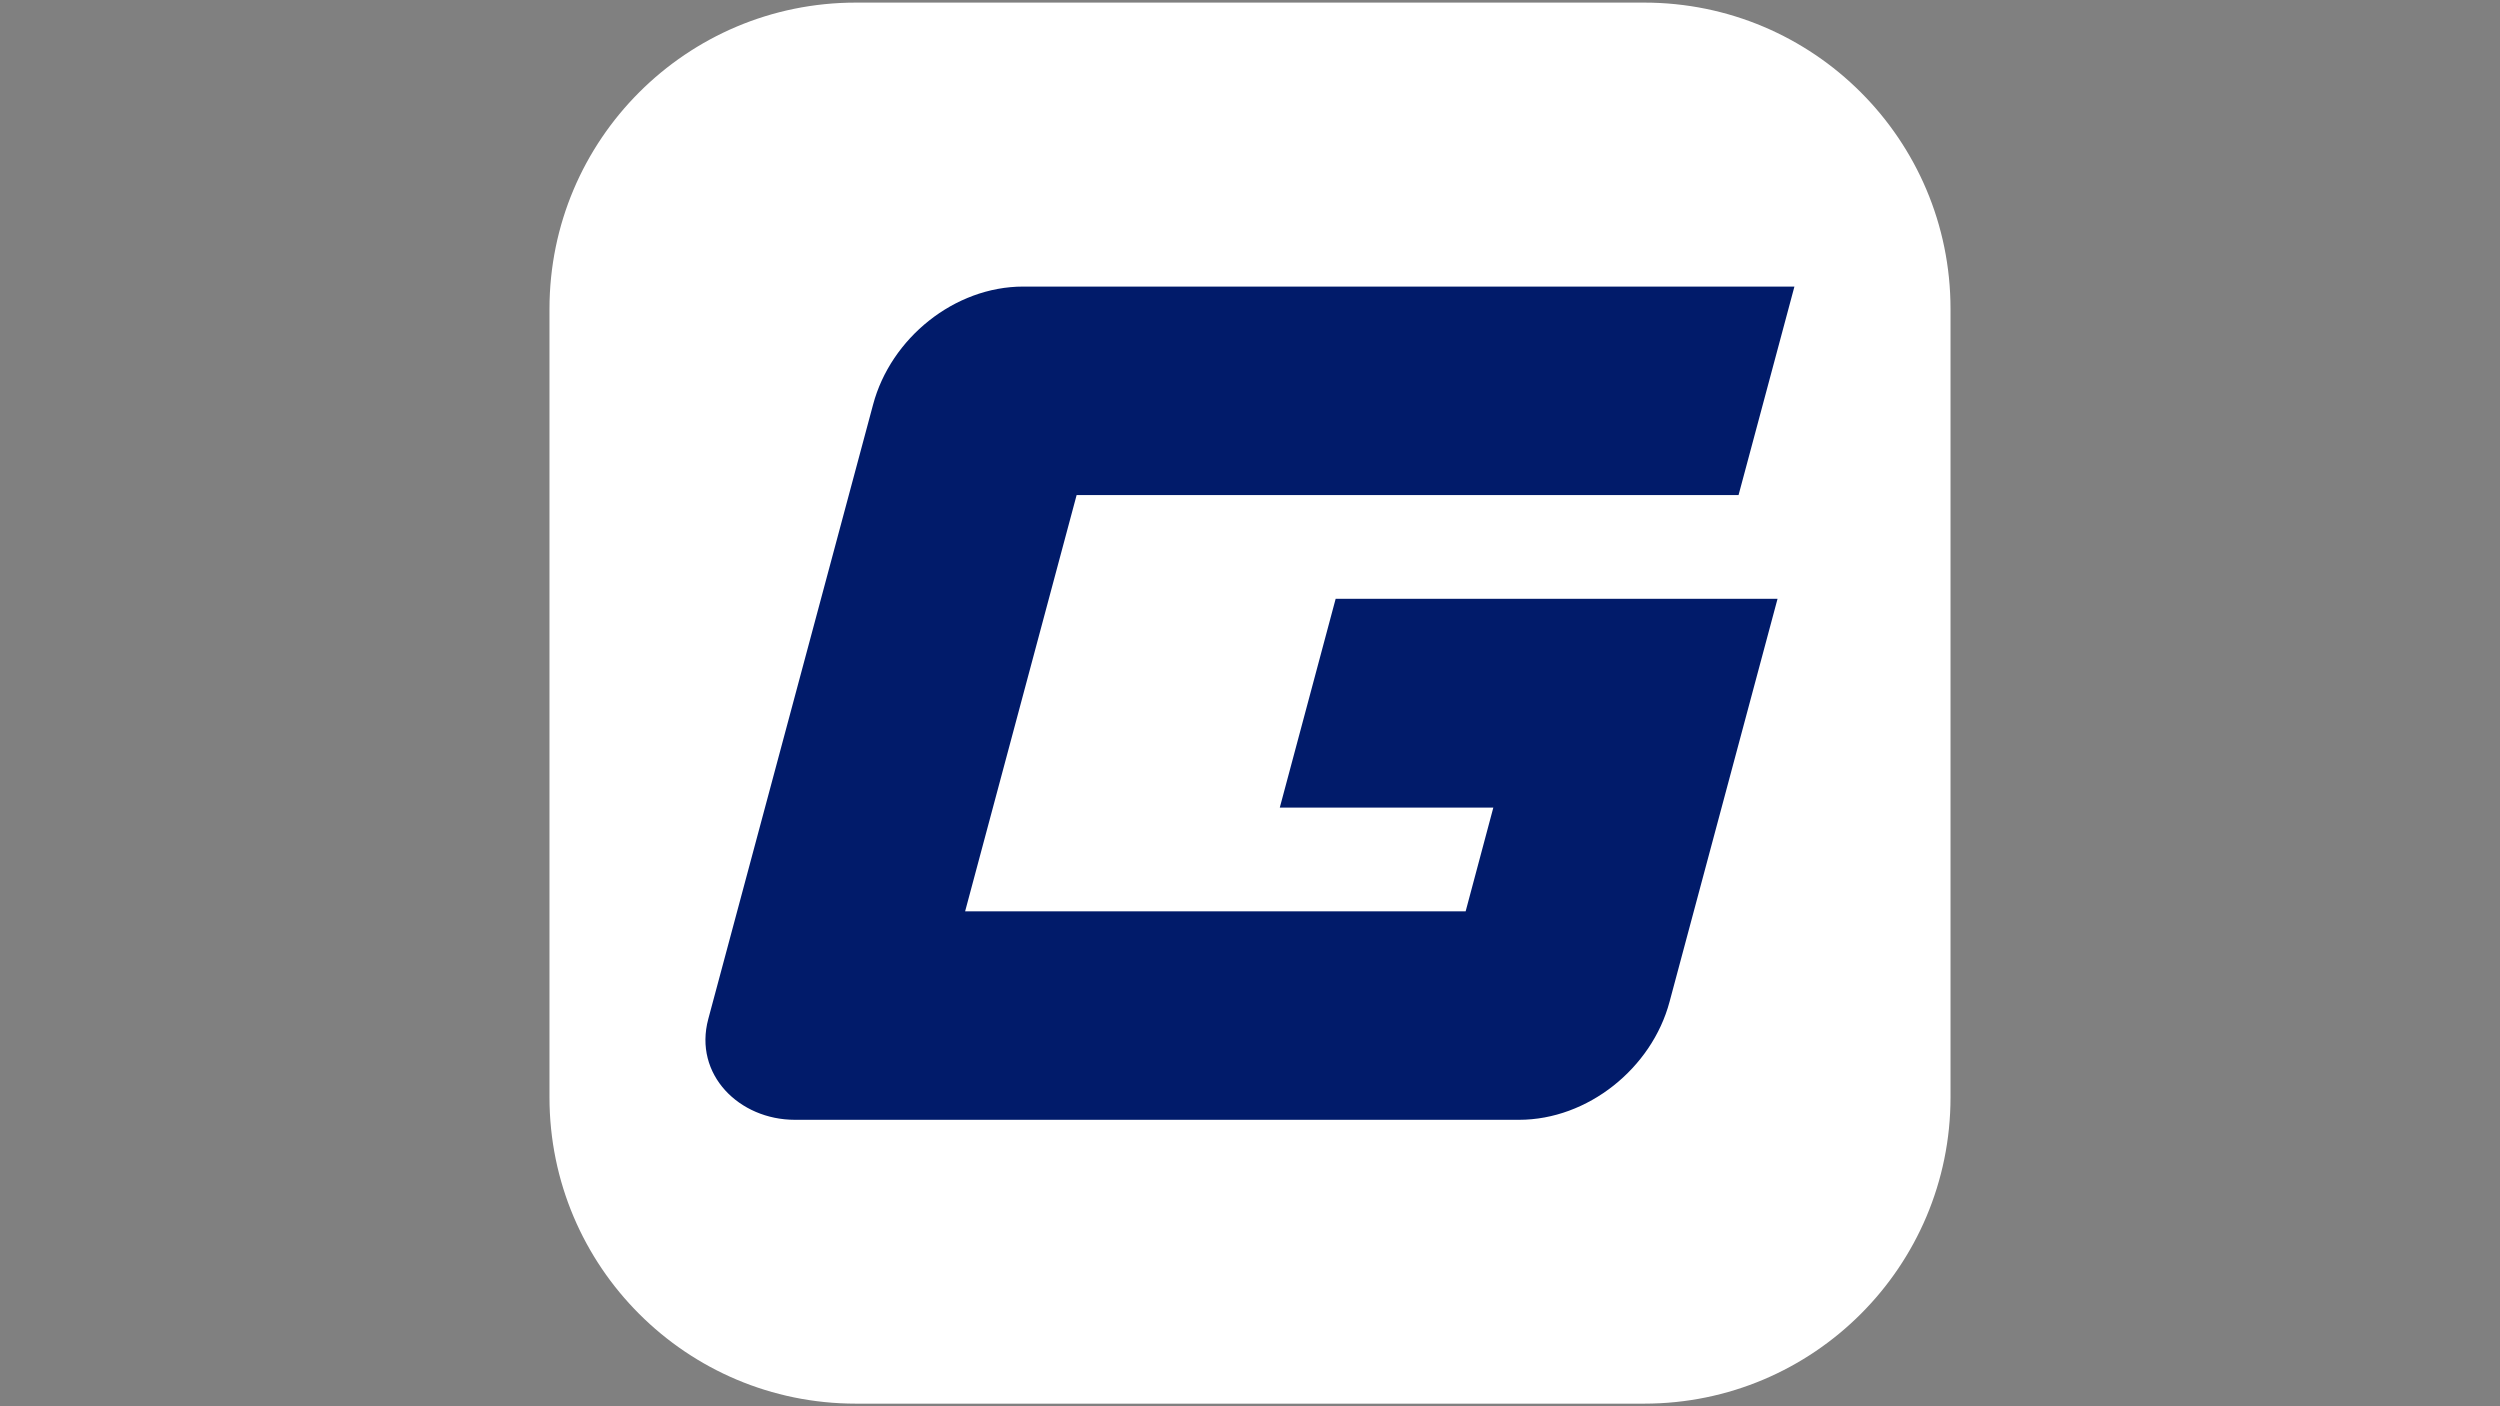
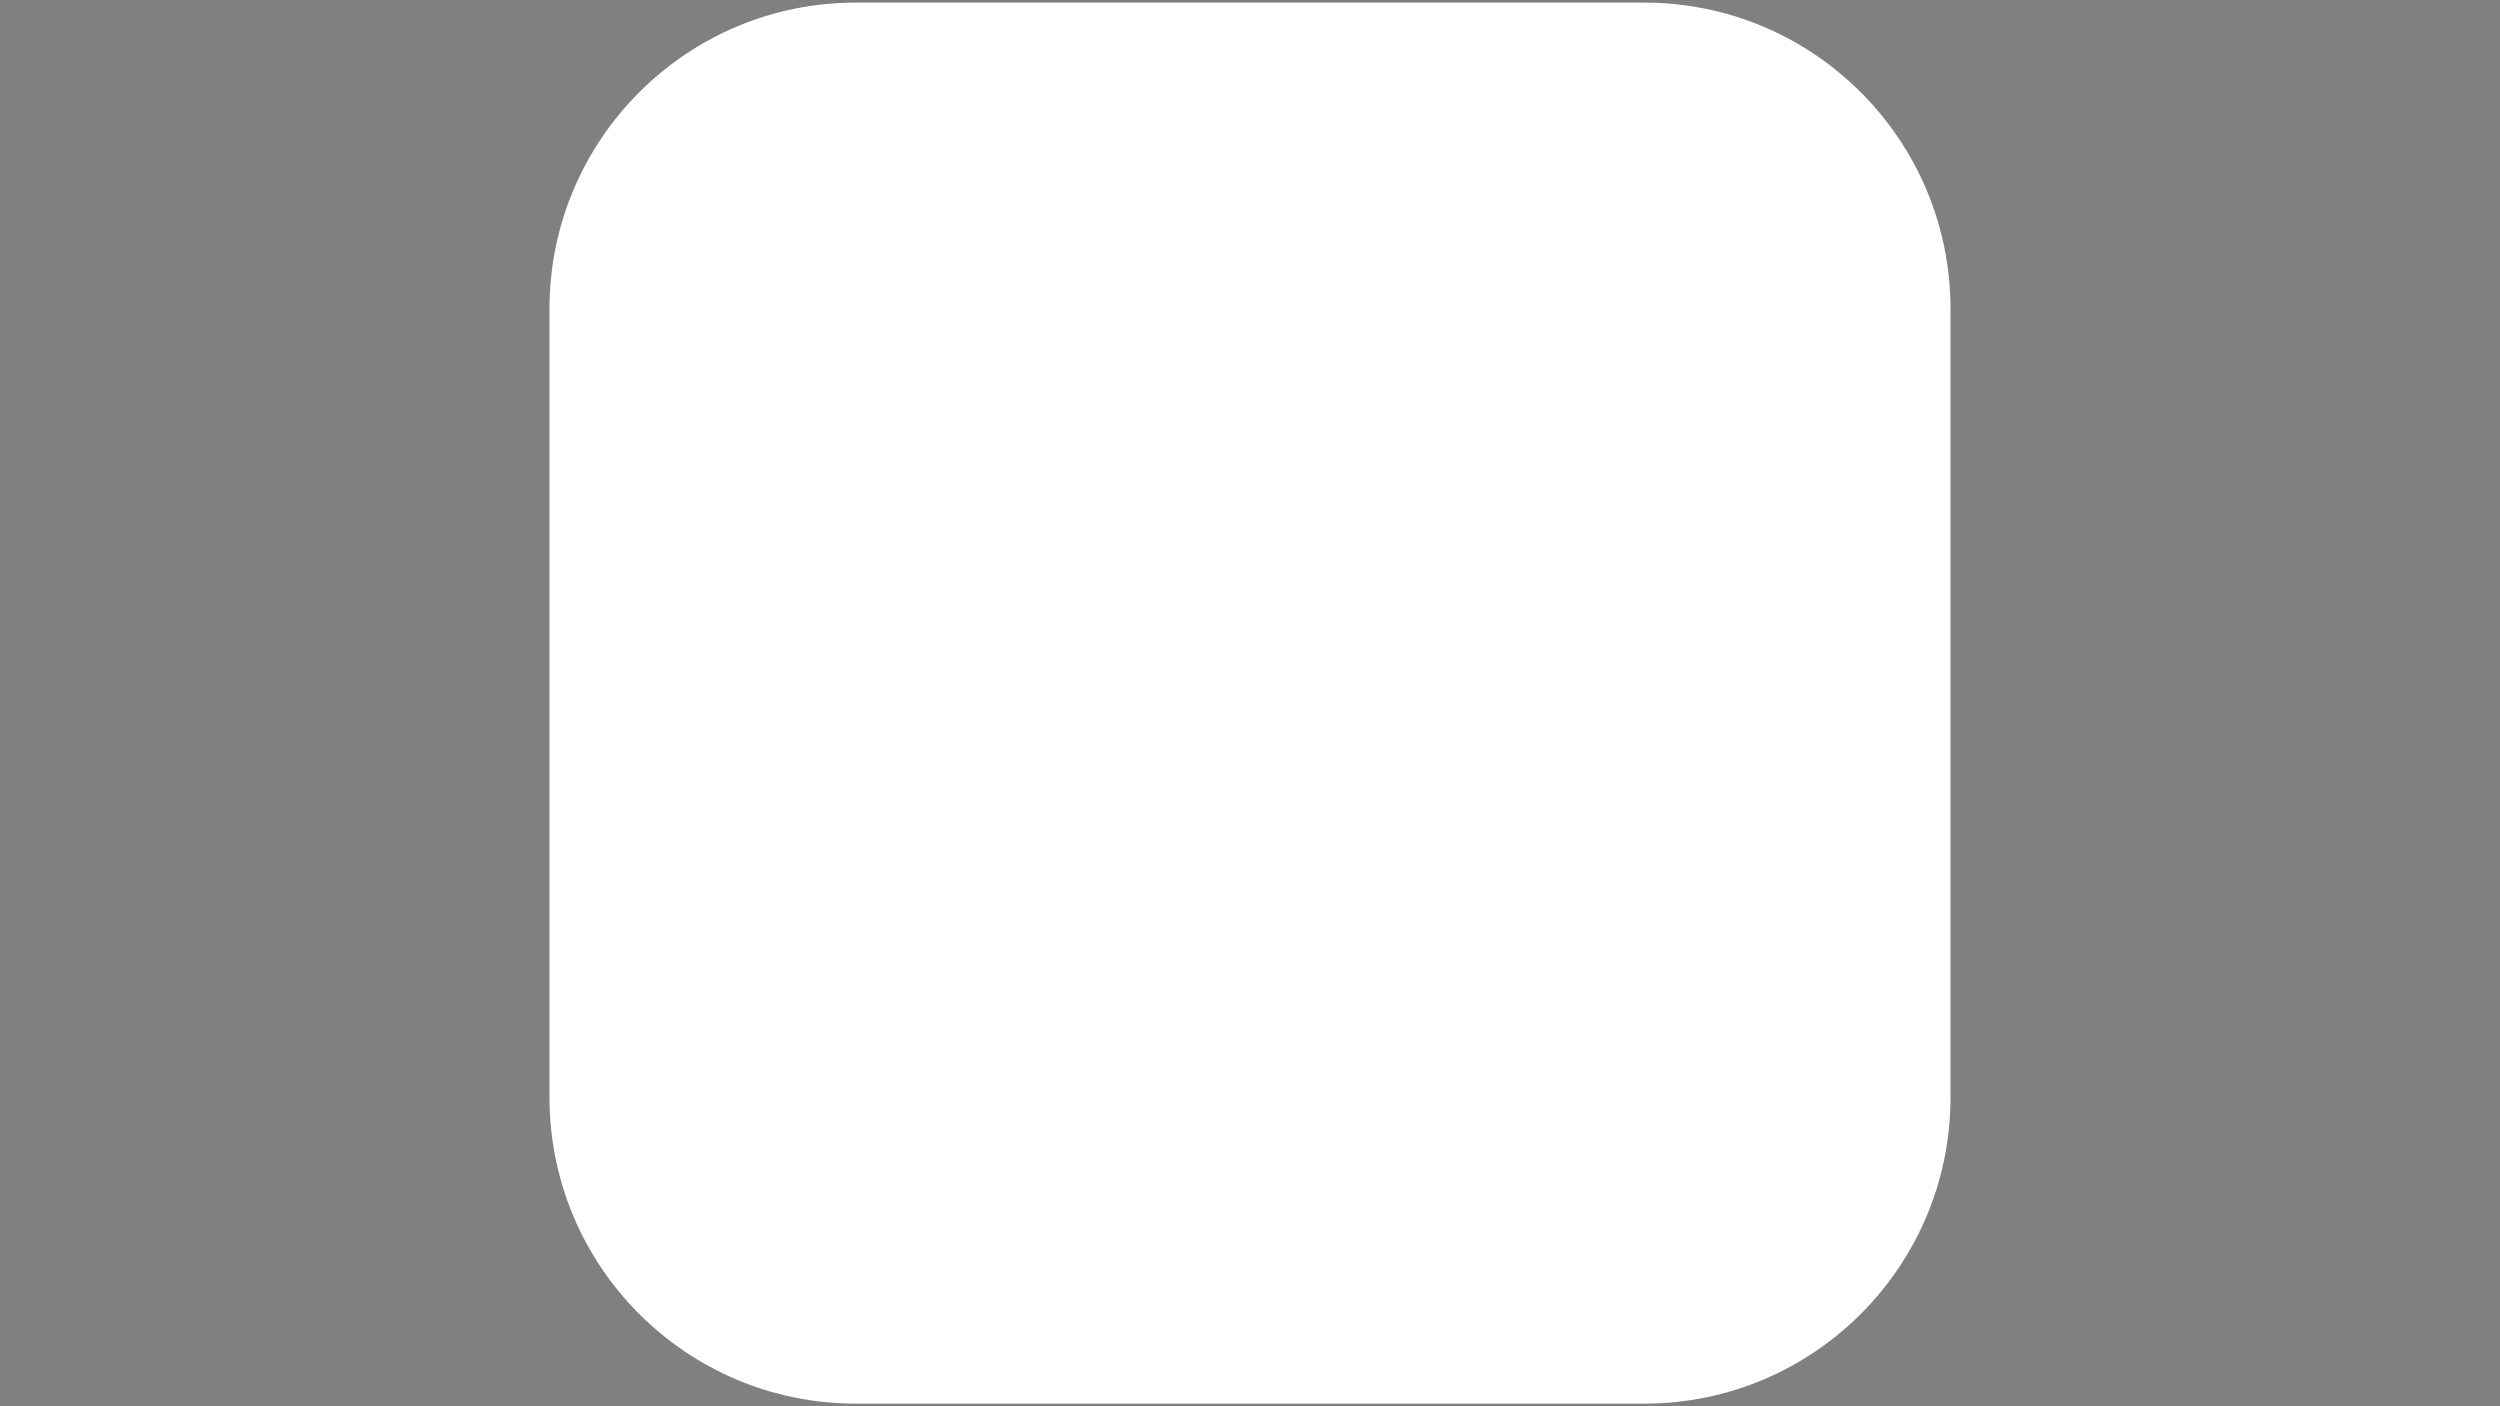
<svg xmlns="http://www.w3.org/2000/svg" version="1.1" id="レイヤー_1" x="0px" y="0px" viewBox="0 0 1920 1080" style="enable-background:new 0 0 1920 1080;" xml:space="preserve">
  <rect x="0" y="0" width="1920" height="1080" fill="#808080" stroke="none" />
  <style type="text/css">
	.st0{fill:#FFFFFF;}
	.st1{fill:#011B6A;}
</style>
  <g>
    <path class="st0" d="M1262.74,1078H657.26C527.3,1078,422,972.7,422,842.74V237.26C422,107.3,527.3,2,657.26,2h605.47   C1392.7,2,1498,107.3,1498,237.26v605.47C1498,972.7,1392.7,1078,1262.74,1078z" />
-     <path class="st1" d="M1378.12,220.09h-592.3c-52.8,0-101.71,39.63-115.29,90.63L543.97,782.55   c-11.48,42.72,23.76,77.46,66.48,77.46h556.17c52.8,0,102.01-39.63,115.59-90.63l82.95-309.52h-339.37l-42.92,160.4h164   l-21.26,79.65H741.21l85.64-319.71h508.36L1378.12,220.09z" />
  </g>
</svg>